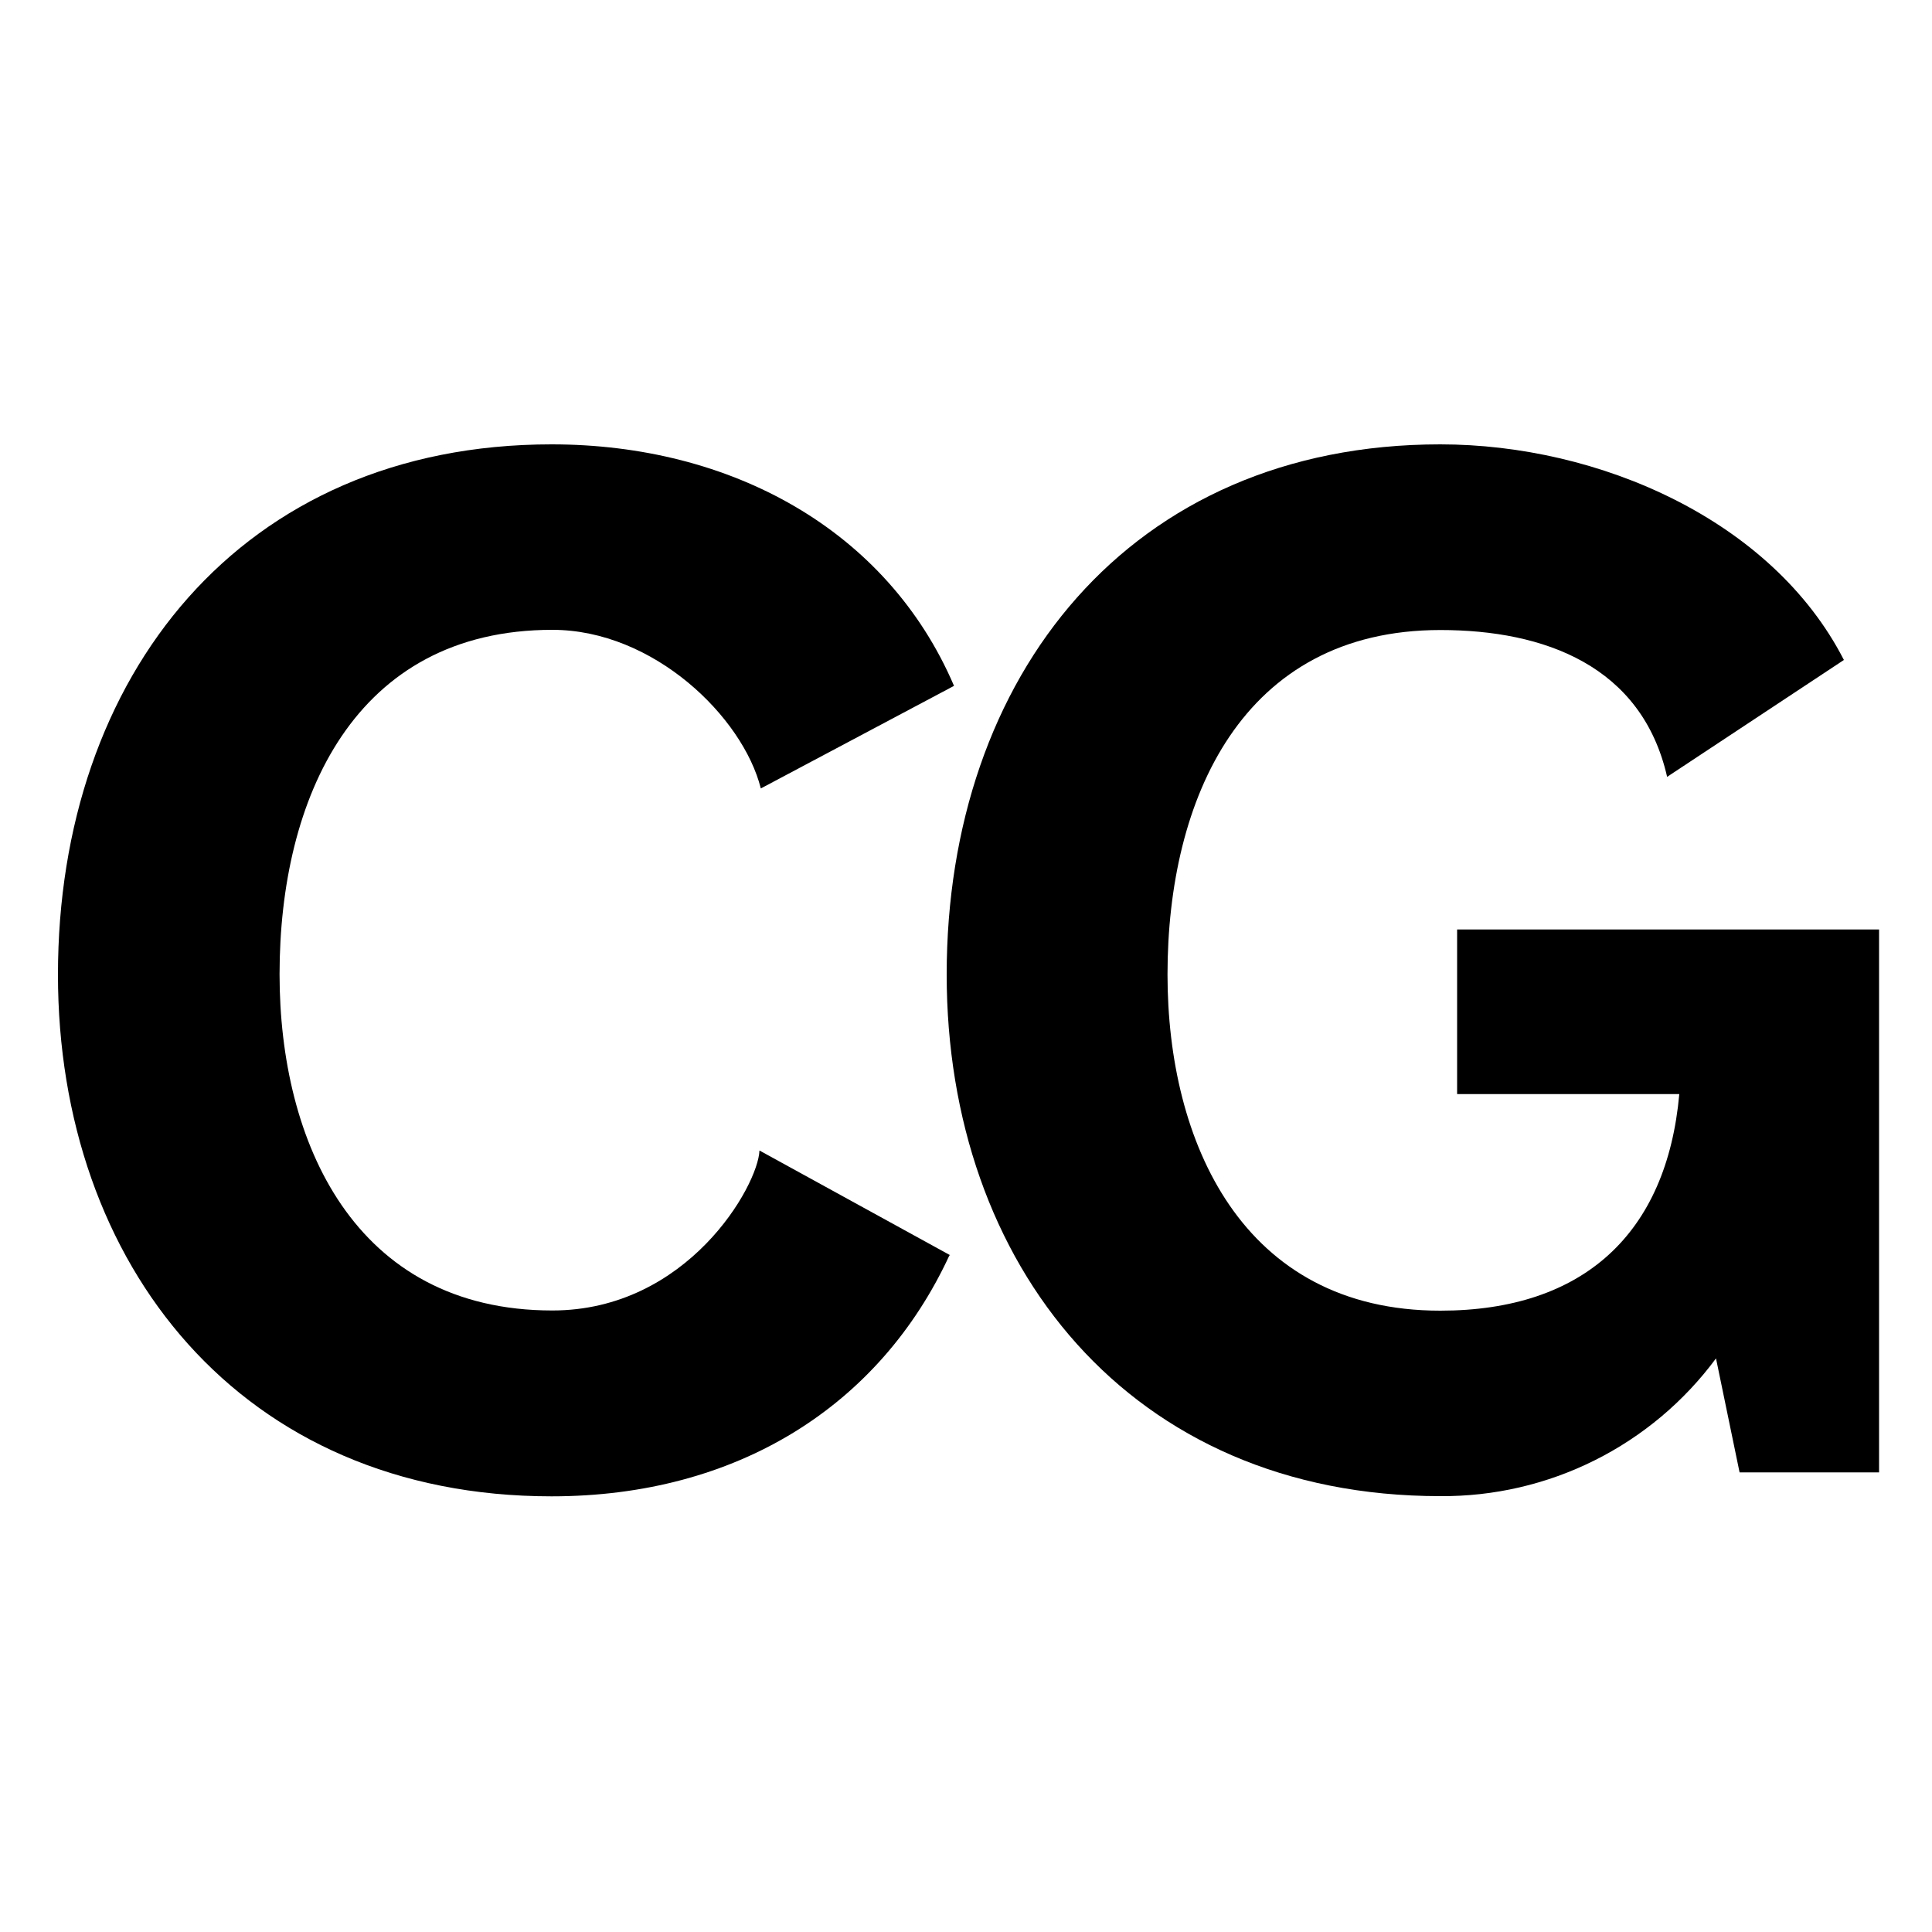
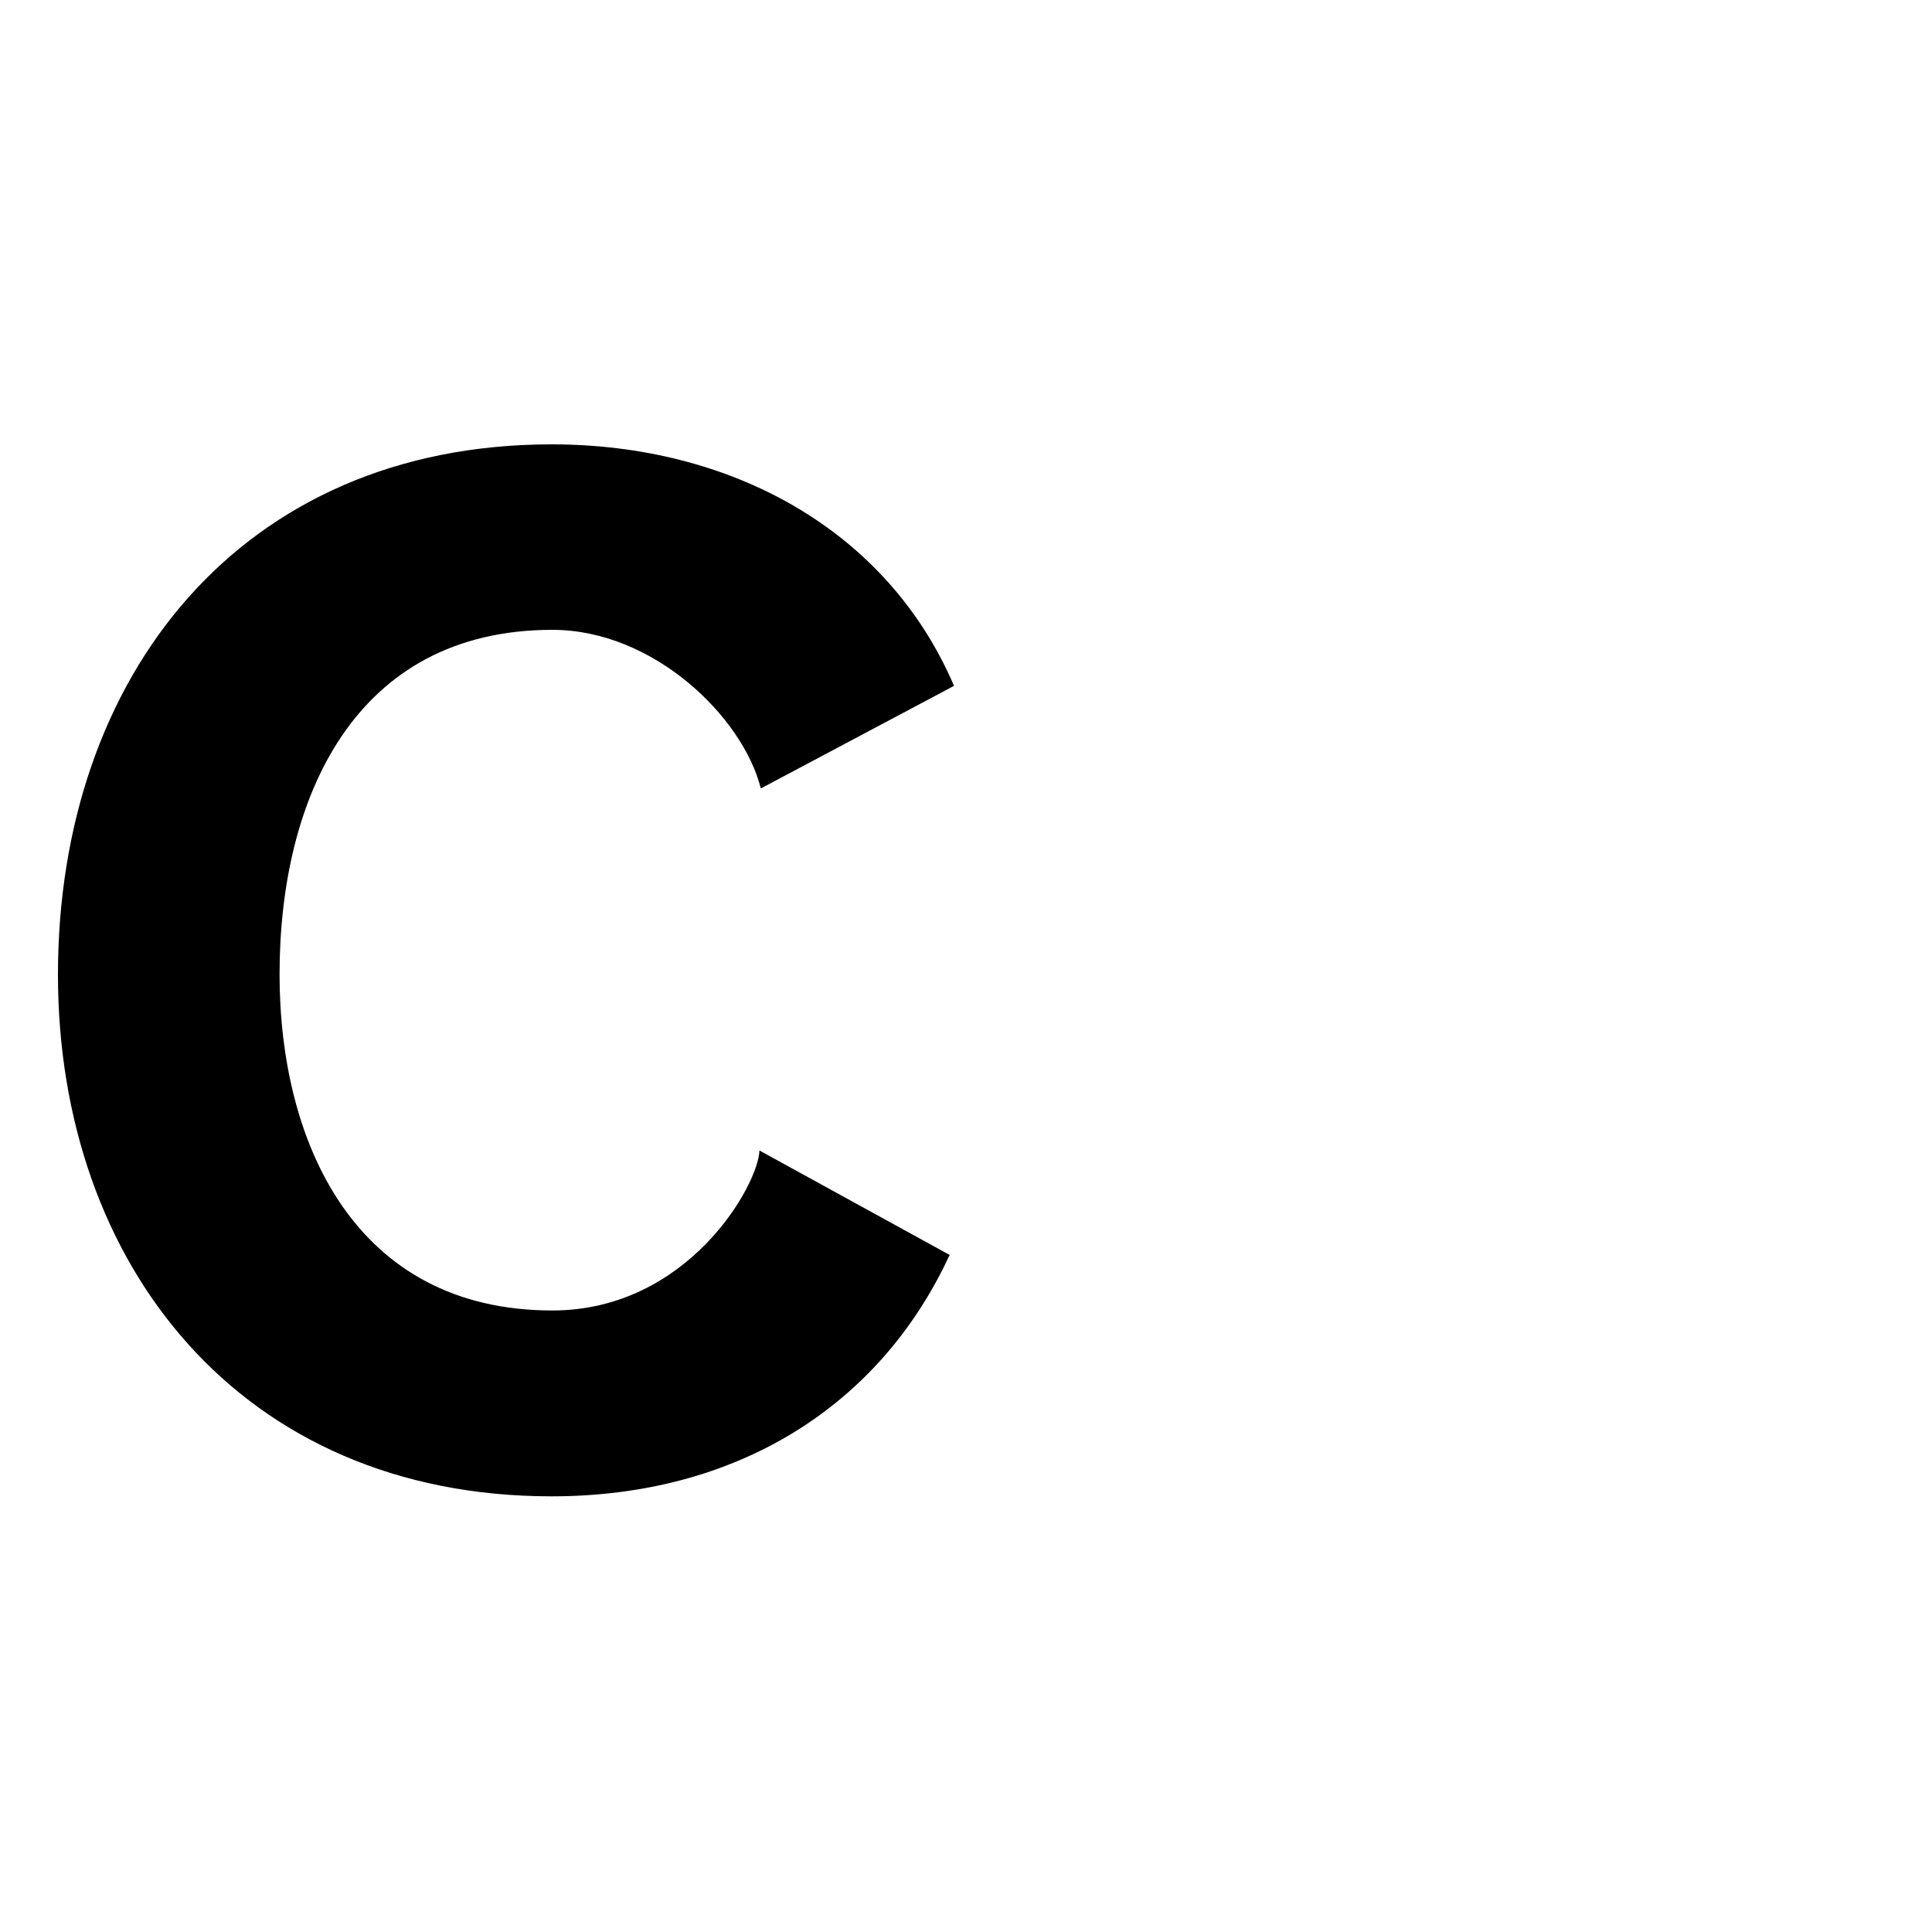
<svg xmlns="http://www.w3.org/2000/svg" width="100" height="100" viewBox="0 0 100 100" fill="none">
  <path d="M49.14 64.98C45.53 72.78 38.14 77.45 28.55 77.45C12.46 77.45 3 65.45 3 50.45C3 35.01 12.46 23 28.55 23C37.84 23 45.92 27.42 49.38 35.5L39.38 40.81C38.45 37.11 33.83 32.6 28.59 32.6C18.33 32.6 14.47 41.34 14.47 50.43C14.47 59.09 18.33 67.83 28.59 67.83C35.59 67.83 39.24 61.37 39.31 59.55L49.18 64.97" fill="black" />
-   <path d="M86.29 40.21C84.98 34.46 79.94 32.61 74.55 32.61C64.29 32.61 60.43 41.35 60.43 50.44C60.43 59.1 64.29 67.84 74.55 67.84C81.97 67.84 86.27 63.84 86.92 56.63H75.42V48.11H97.26V76.21H90.04L88.82 70.31C87.172 72.539 85.02 74.347 82.54 75.586C80.06 76.825 77.322 77.46 74.55 77.44C58.46 77.44 49 65.44 49 50.44C49 35.01 58.46 23 74.55 23C82.77 23 91.73 26.92 95.44 34.16L86.29 40.21Z" fill="black" />
</svg>